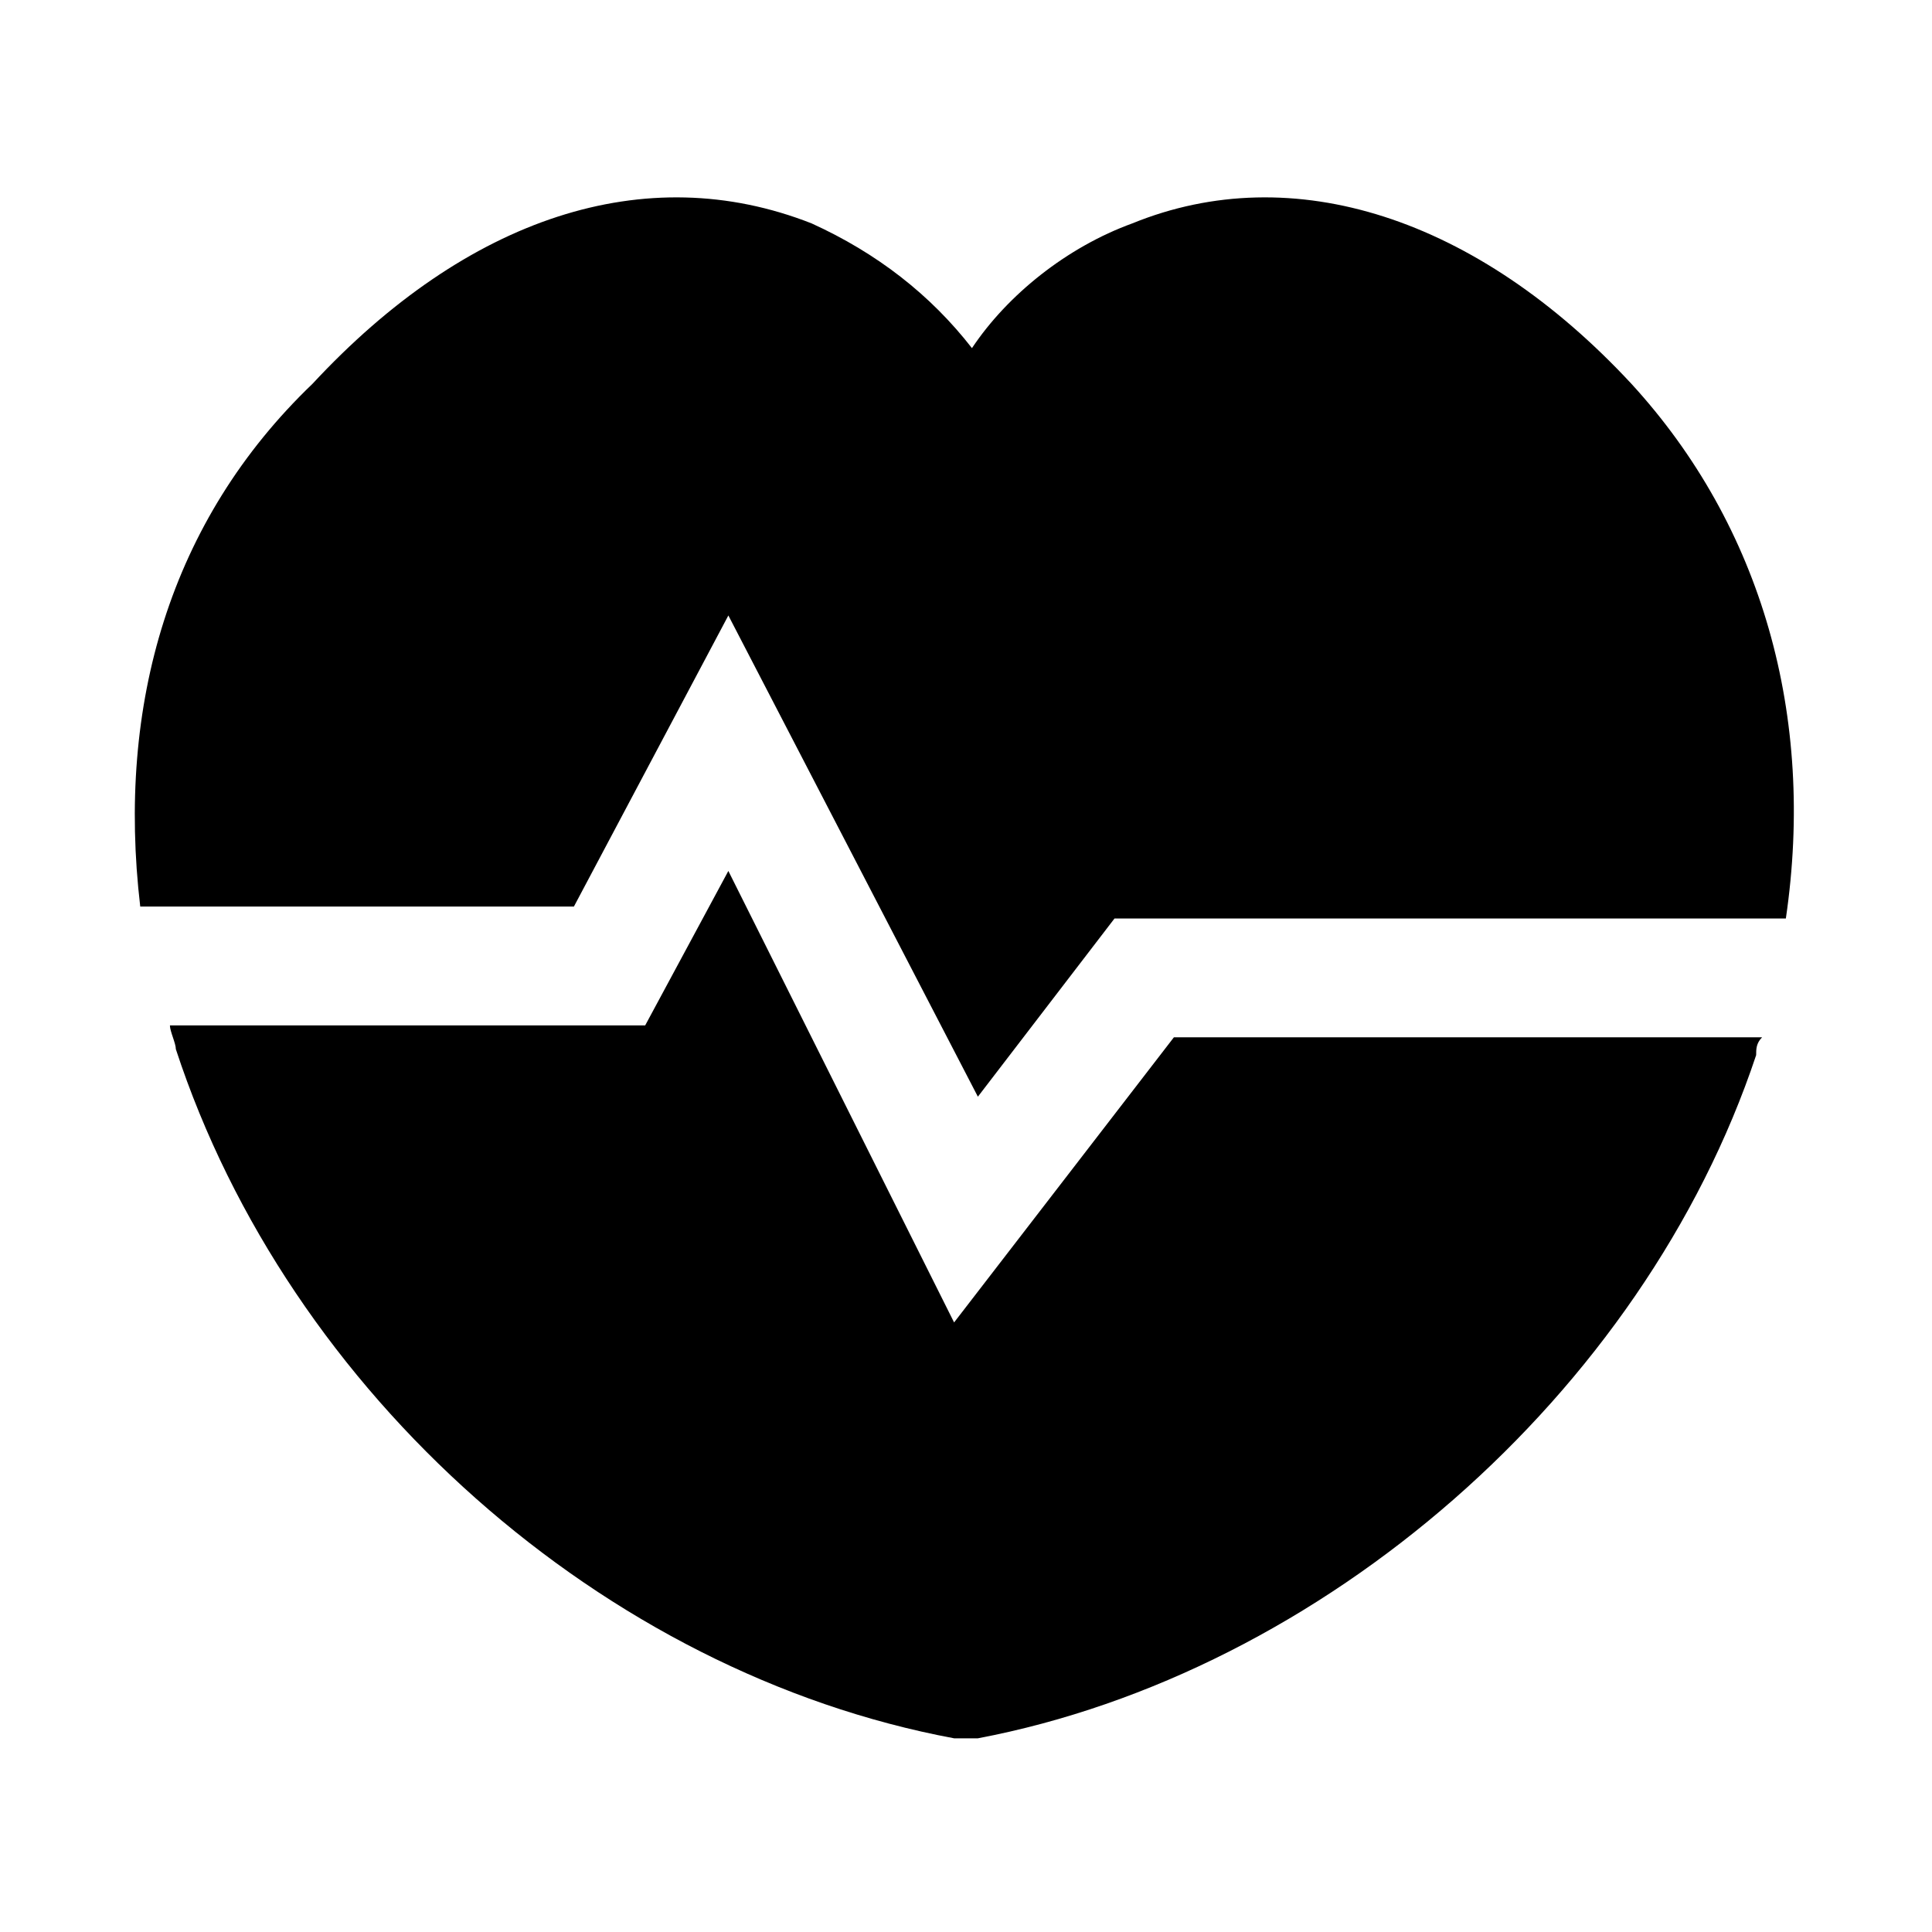
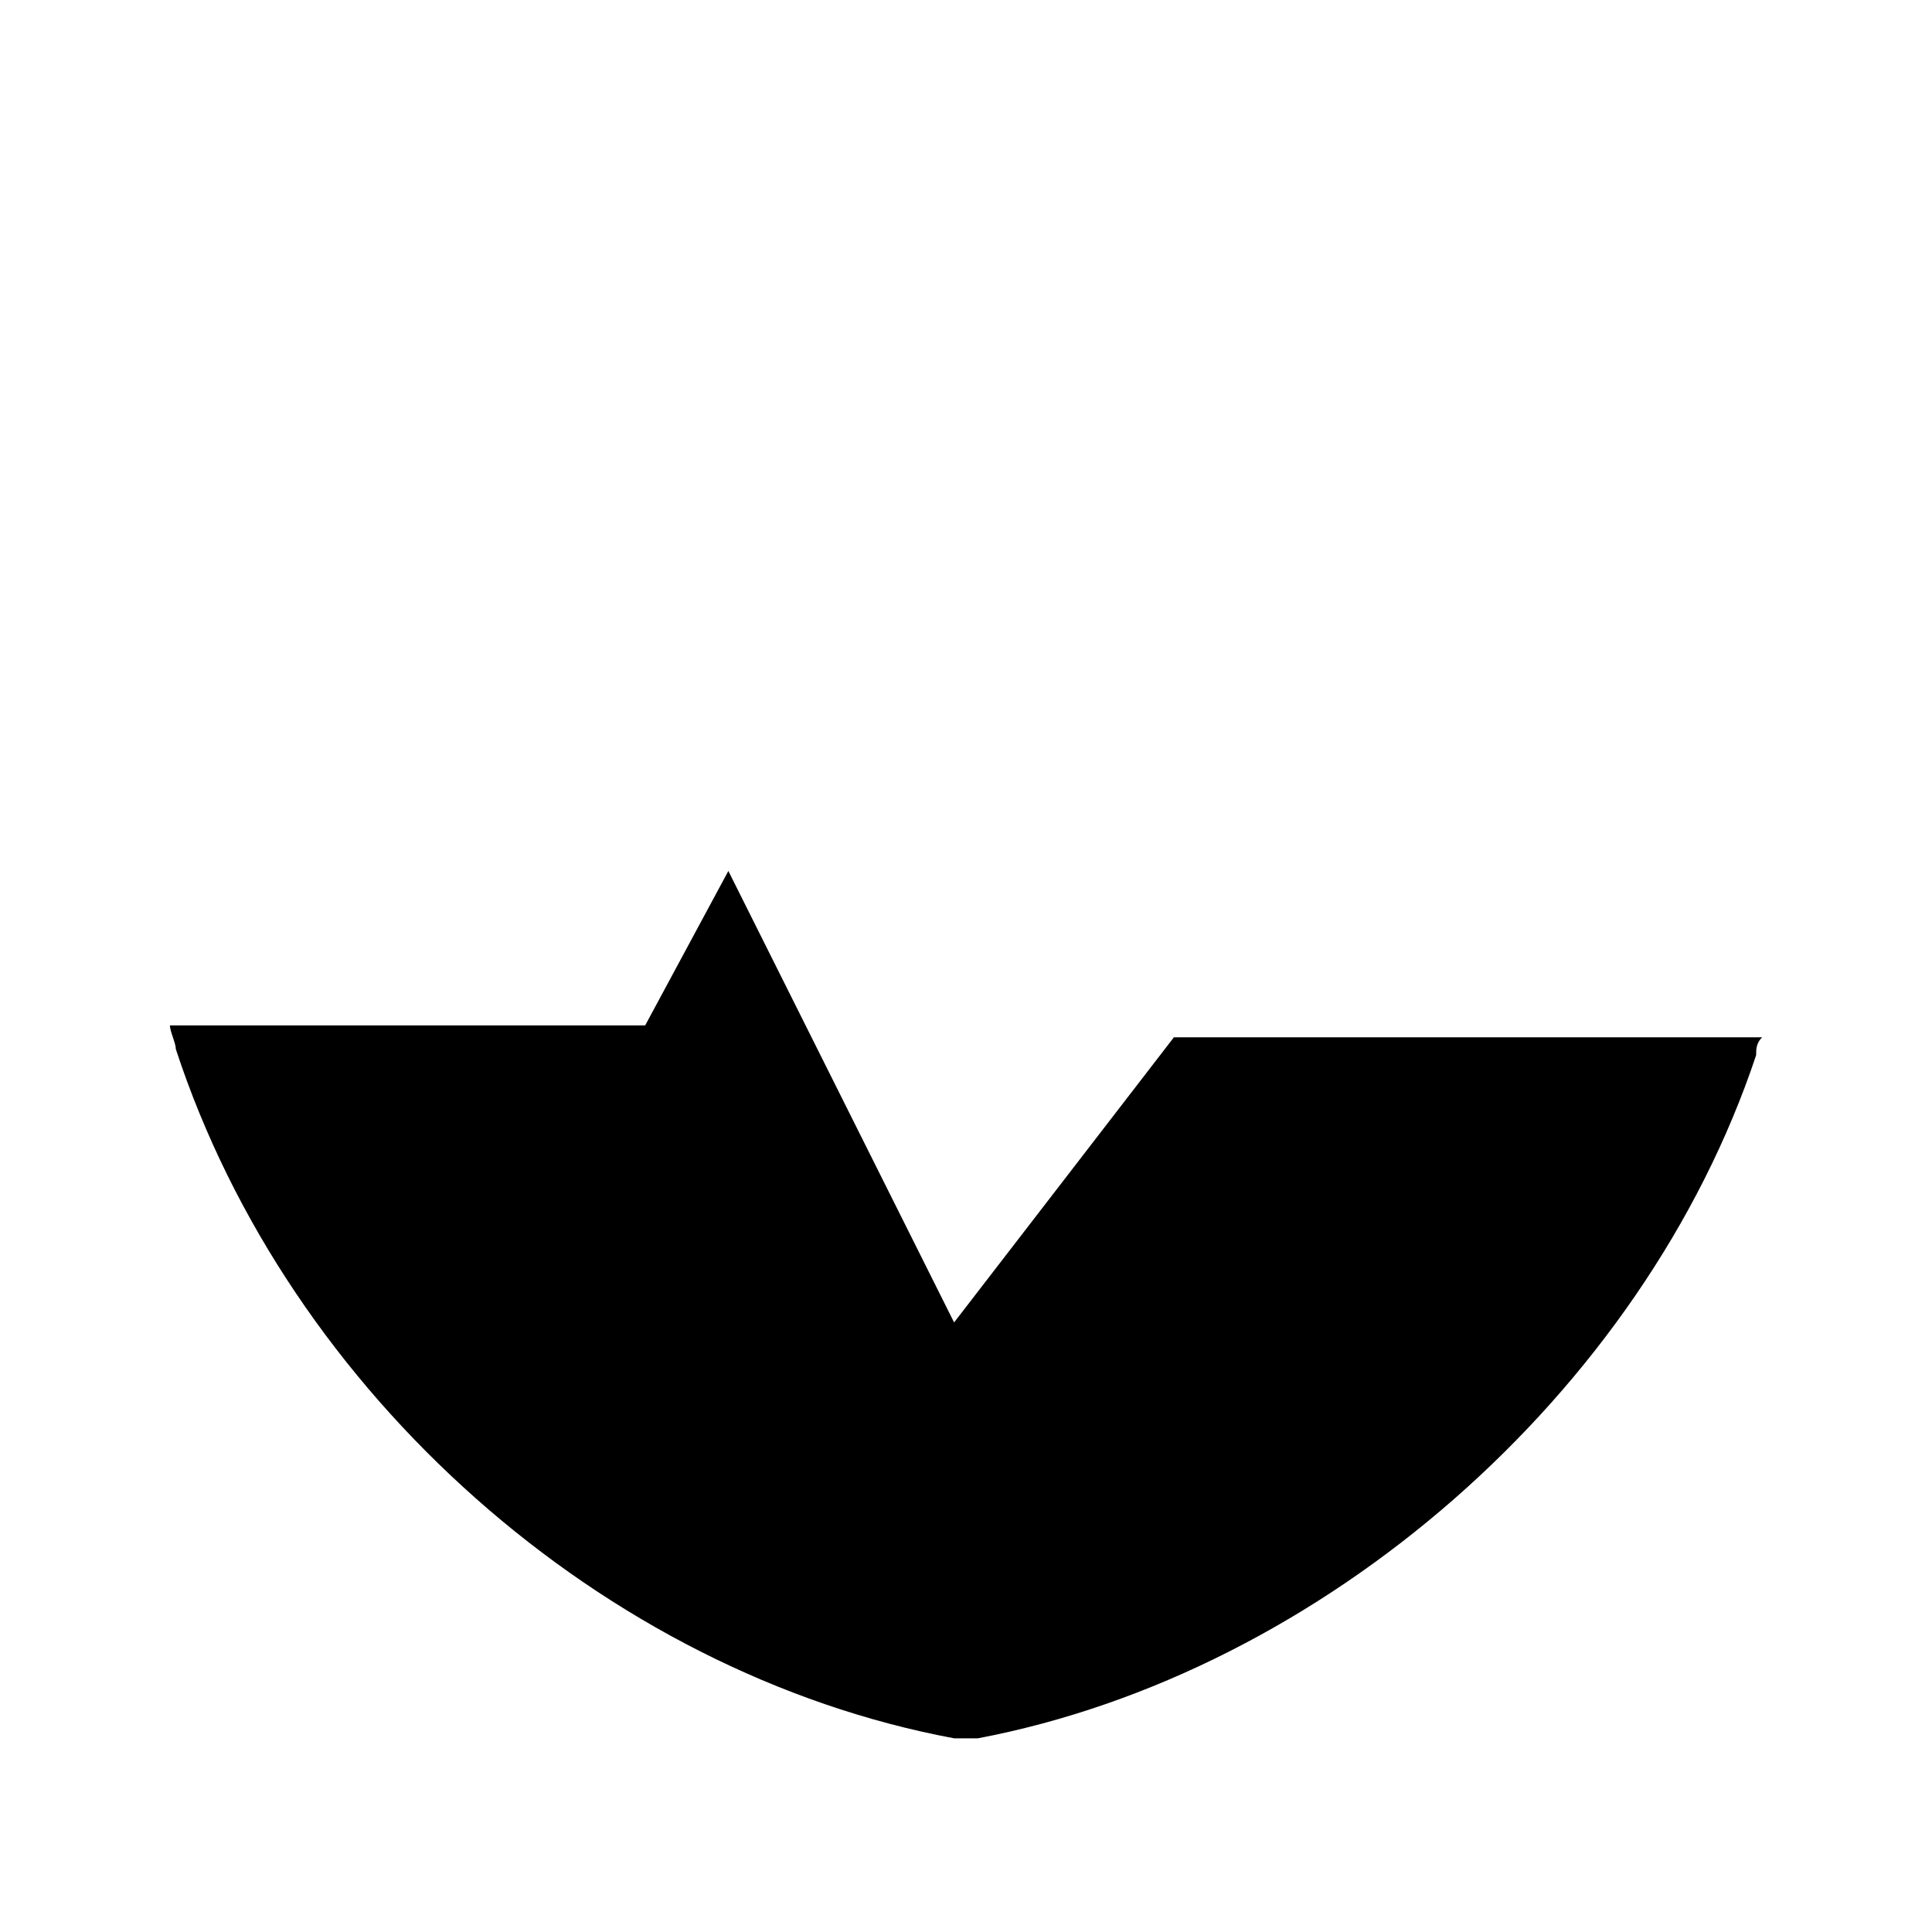
<svg xmlns="http://www.w3.org/2000/svg" fill="#000000" width="800px" height="800px" version="1.1" viewBox="144 144 512 512">
  <g>
    <path d="m455.1 418.89-58.254 75.57-59.824-119.65-22.043 40.934h-125.95c0 1.574 1.574 4.723 1.574 6.297 29.914 91.316 113.36 165.31 206.25 182.63h3.148 3.148c91.316-17.32 176.33-91.316 206.25-181.05 0-1.574 0-3.148 1.574-4.723z" />
-     <path d="m296.09 384.25 40.934-77.145 66.125 127.53 36.211-47.23h177.91c7.871-53.531-6.297-103.91-40.934-141.7-40.934-44.082-89.742-59.828-132.25-42.508-17.32 6.297-33.062 18.895-42.508 33.062-11.02-14.168-25.191-25.191-42.508-33.062-44.082-17.32-91.316-1.574-132.25 42.508-37.785 36.207-51.953 85.016-45.656 138.54z" />
  </g>
</svg>